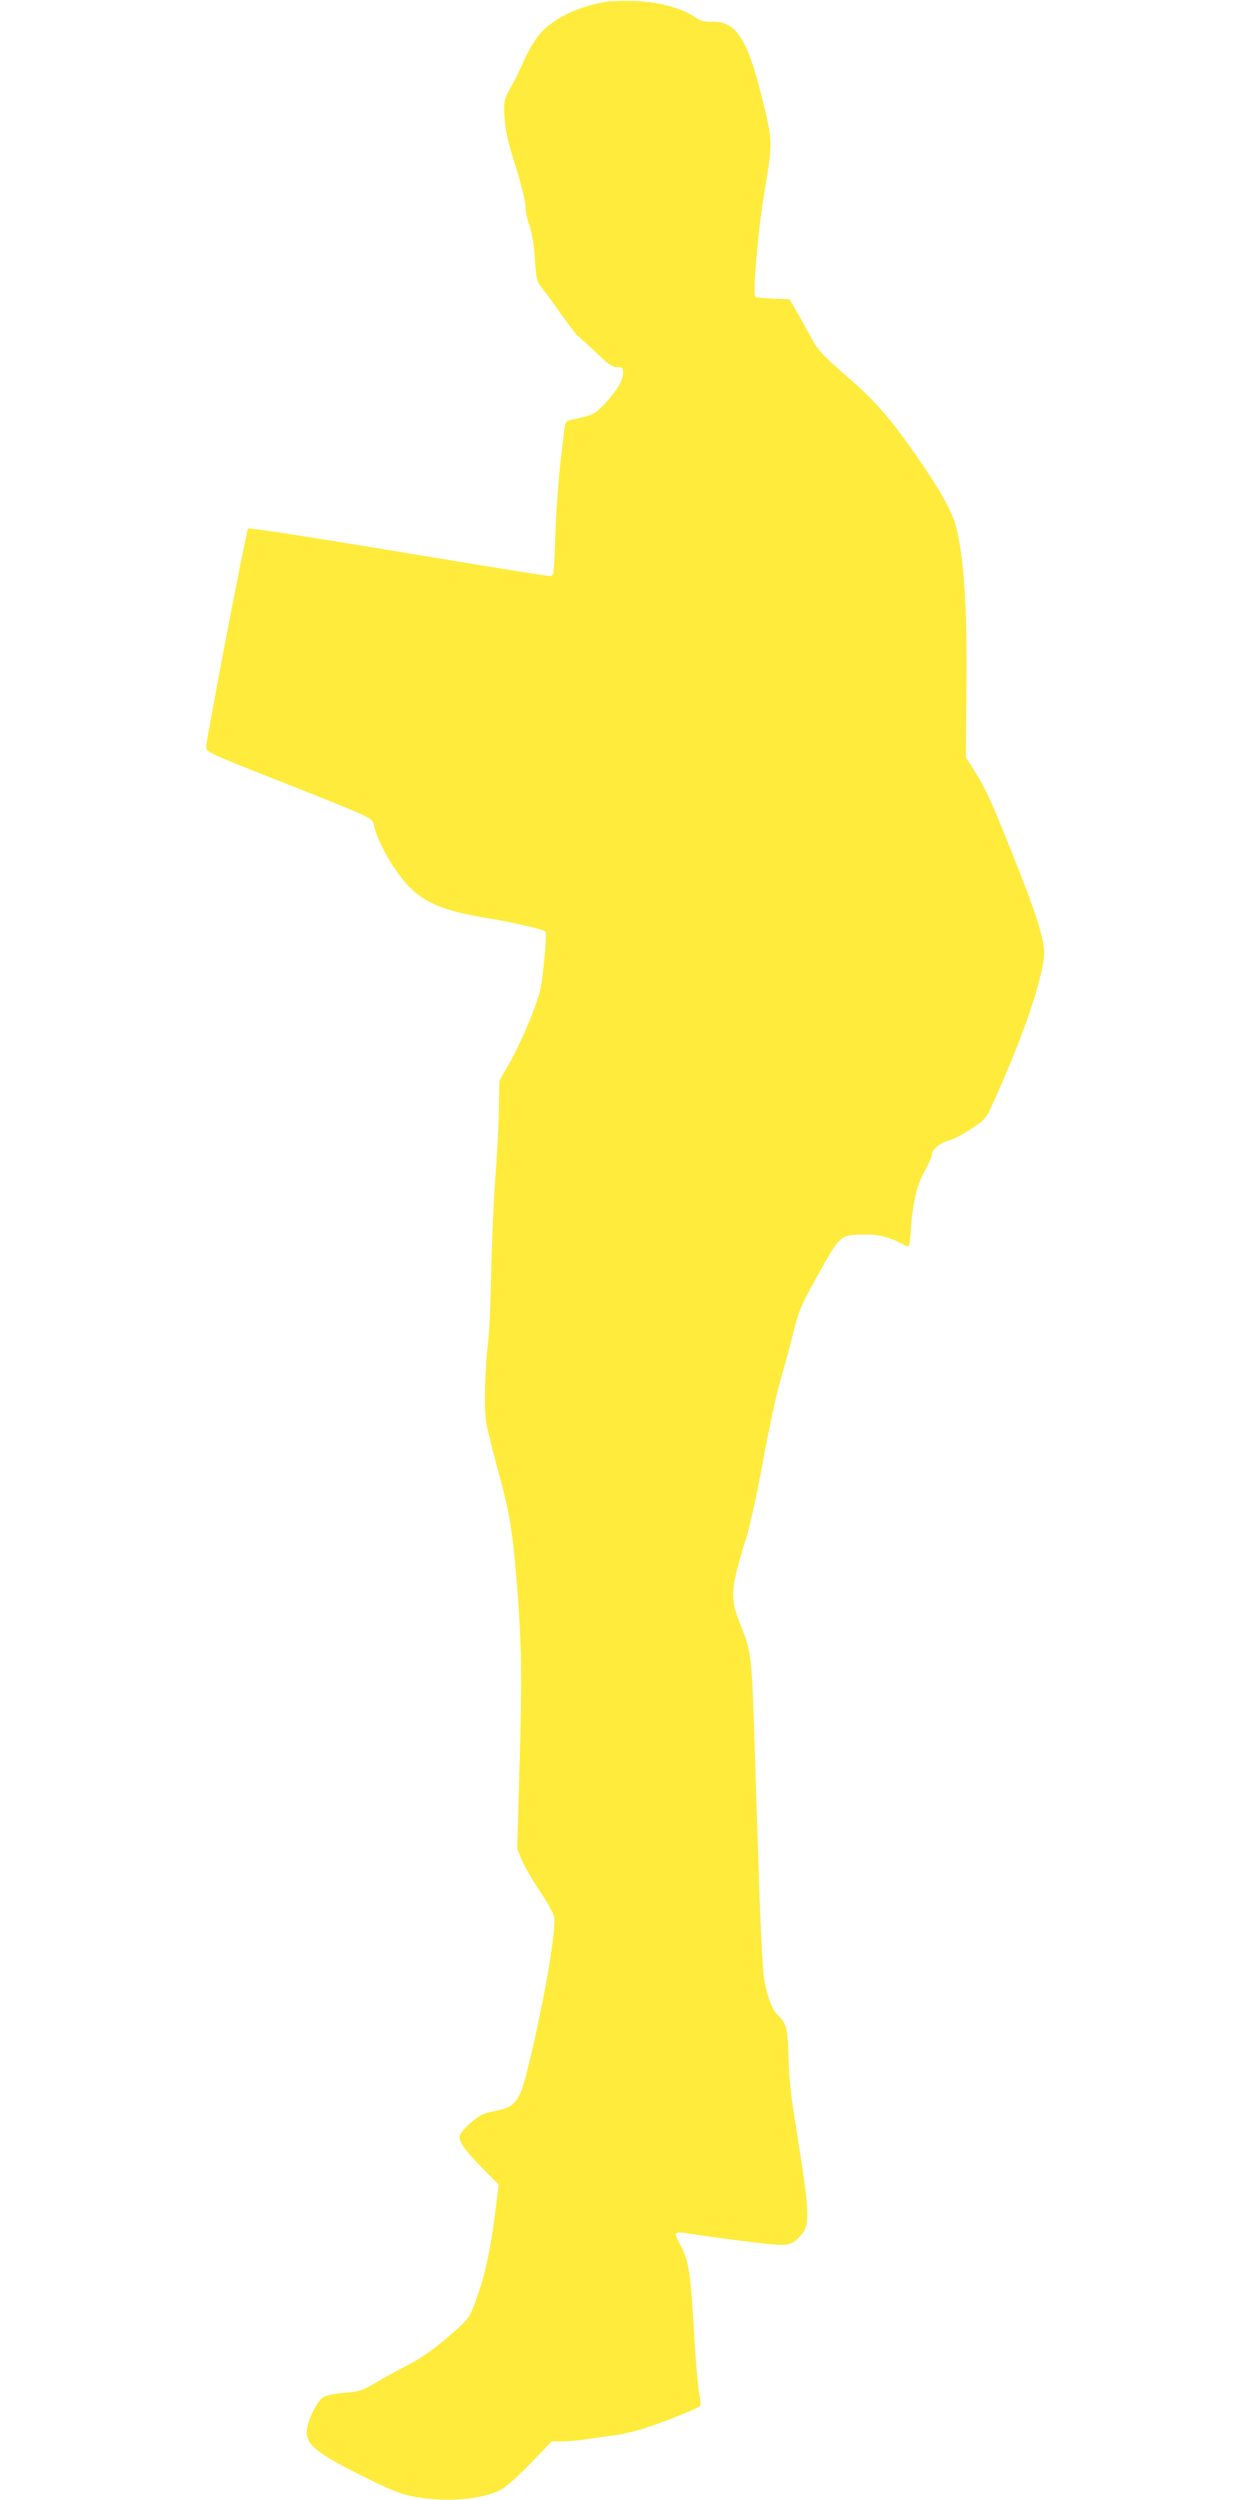
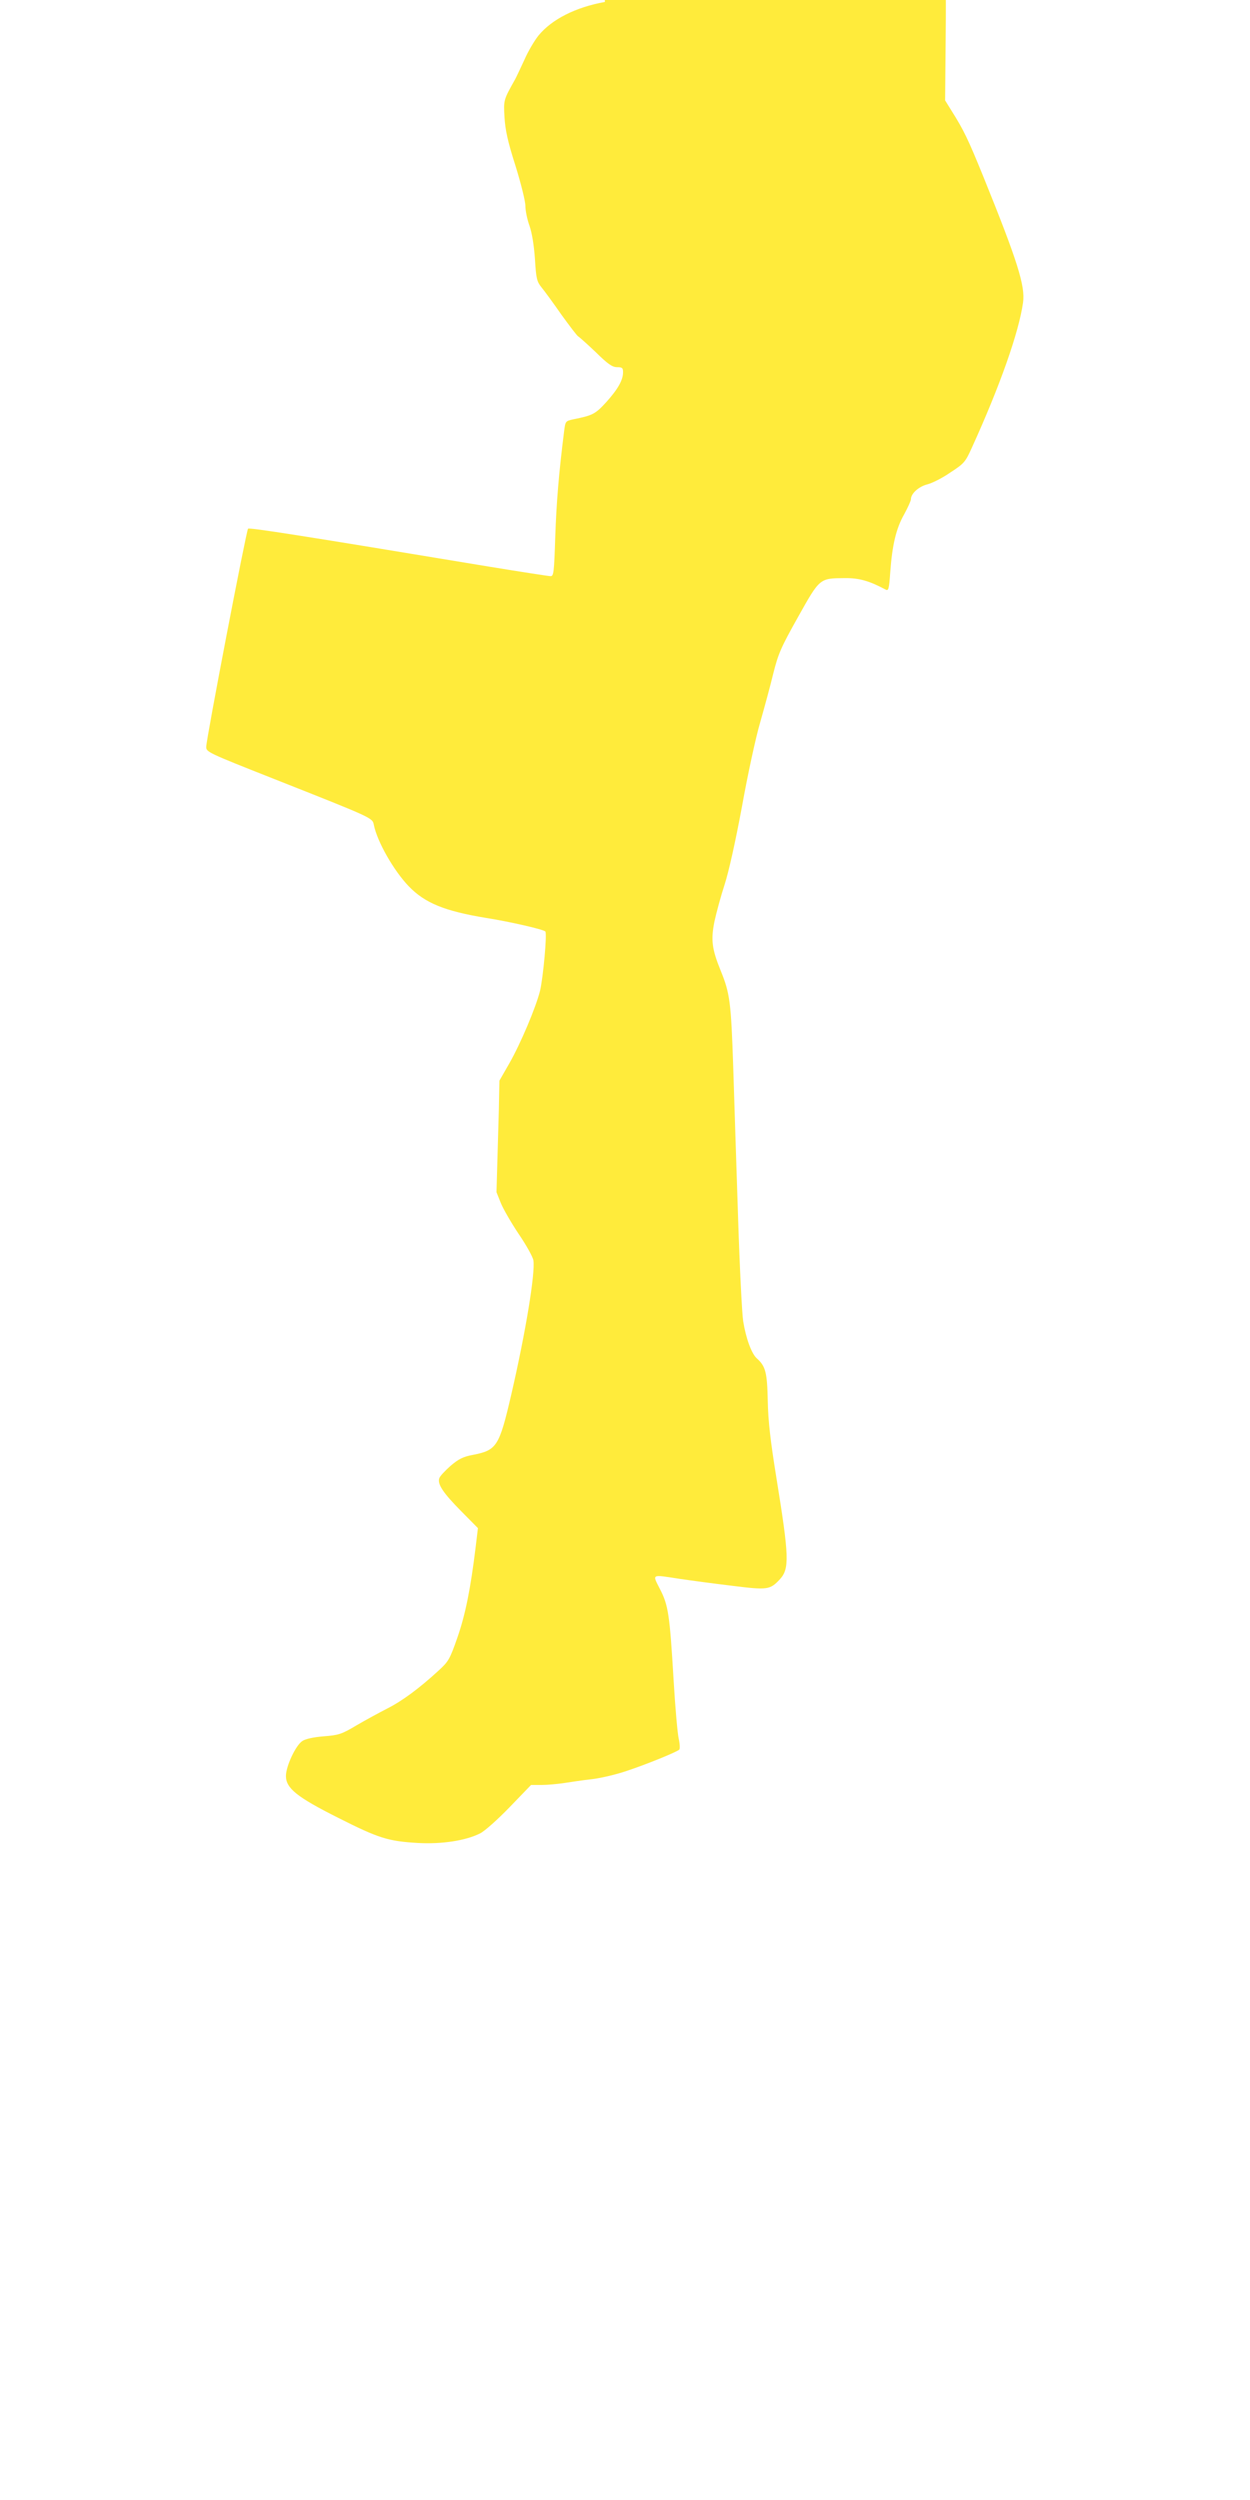
<svg xmlns="http://www.w3.org/2000/svg" version="1.0" width="640pt" height="1280pt" viewBox="0 0 640 1280" preserveAspectRatio="xMidYMid meet">
  <g transform="translate(0,1280) scale(0.1,-0.1)" fill="#ffeb3b" stroke="none">
-     <path d="M3097 12790 c-150 -27 -272 -89 -340 -172 -20 -25 -53 -80 -72 -124 -20 -43 -41 -88 -47 -99 -60 -107 -60 -106 -55 -195 4 -65 16 -123 56 -248 28 -90 51 -182 51 -206 0 -24 9 -69 21 -102 13 -37 23 -100 28 -171 6 -101 10 -115 34 -145 15 -18 61 -81 102 -140 42 -58 80 -108 85 -110 4 -2 45 -38 89 -80 64 -63 86 -78 111 -78 26 0 30 -4 30 -26 0 -40 -26 -86 -86 -153 -56 -61 -69 -68 -169 -88 -40 -9 -40 -9 -47 -63 -27 -215 -39 -362 -45 -537 -6 -184 -8 -203 -24 -203 -9 0 -151 22 -316 49 -953 158 -1227 201 -1233 194 -9 -10 -214 -1077 -214 -1116 -1 -27 5 -30 349 -166 503 -199 502 -198 509 -234 17 -86 102 -235 179 -315 83 -86 184 -127 397 -162 120 -19 290 -58 302 -69 10 -9 -11 -236 -27 -304 -22 -87 -100 -271 -157 -371 l-51 -89 -3 -151 c-1 -83 -9 -239 -18 -346 -8 -107 -18 -323 -21 -480 -3 -157 -10 -316 -15 -355 -17 -126 -23 -348 -11 -416 6 -35 33 -147 61 -249 60 -218 74 -307 96 -575 25 -312 28 -488 14 -940 l-12 -420 22 -55 c12 -30 53 -101 91 -158 39 -57 73 -118 76 -136 10 -65 -39 -365 -113 -686 -62 -267 -74 -286 -197 -310 -49 -9 -73 -21 -114 -56 -28 -25 -55 -53 -58 -64 -10 -30 20 -75 112 -168 l86 -87 -12 -100 c-26 -212 -52 -342 -93 -460 -39 -112 -46 -123 -96 -169 -100 -92 -187 -156 -262 -194 -41 -21 -113 -60 -159 -87 -77 -46 -92 -50 -168 -56 -51 -4 -93 -13 -109 -24 -34 -22 -84 -129 -84 -179 0 -63 56 -108 269 -215 206 -104 254 -119 406 -128 123 -7 246 12 319 49 23 11 90 71 151 134 l110 114 55 0 c30 0 82 5 115 10 33 5 98 15 145 20 47 6 126 25 175 42 97 32 255 96 269 109 4 4 3 29 -3 56 -6 26 -18 161 -26 298 -20 337 -27 385 -70 468 -40 79 -47 75 103 52 54 -8 173 -24 265 -35 183 -23 195 -21 245 32 51 55 49 114 -18 528 -29 180 -41 282 -43 385 -3 147 -11 179 -56 219 -27 24 -56 103 -70 191 -6 39 -18 277 -26 530 -8 253 -20 602 -25 775 -11 328 -17 374 -64 489 -45 111 -51 157 -32 252 10 46 33 131 52 189 21 65 55 217 89 400 29 162 71 356 93 430 21 74 52 187 67 250 26 103 39 133 127 290 112 200 110 198 239 199 73 1 126 -14 210 -59 14 -7 17 3 23 88 10 140 30 225 71 297 19 35 35 70 35 78 0 29 40 65 84 76 24 6 78 33 118 61 71 46 77 54 110 127 144 316 241 592 262 743 12 85 -29 214 -203 644 -79 194 -100 238 -165 341 l-31 50 3 340 c5 436 -14 704 -58 855 -21 72 -90 192 -202 352 -136 194 -204 272 -352 401 -138 121 -146 130 -197 224 -29 54 -63 114 -75 134 l-23 37 -85 3 c-46 2 -86 6 -89 9 -14 17 15 349 48 545 42 248 42 255 -17 488 -73 293 -132 380 -255 376 -37 -2 -57 4 -87 25 -66 45 -187 77 -306 81 -58 2 -127 0 -153 -5z" />
+     <path d="M3097 12790 c-150 -27 -272 -89 -340 -172 -20 -25 -53 -80 -72 -124 -20 -43 -41 -88 -47 -99 -60 -107 -60 -106 -55 -195 4 -65 16 -123 56 -248 28 -90 51 -182 51 -206 0 -24 9 -69 21 -102 13 -37 23 -100 28 -171 6 -101 10 -115 34 -145 15 -18 61 -81 102 -140 42 -58 80 -108 85 -110 4 -2 45 -38 89 -80 64 -63 86 -78 111 -78 26 0 30 -4 30 -26 0 -40 -26 -86 -86 -153 -56 -61 -69 -68 -169 -88 -40 -9 -40 -9 -47 -63 -27 -215 -39 -362 -45 -537 -6 -184 -8 -203 -24 -203 -9 0 -151 22 -316 49 -953 158 -1227 201 -1233 194 -9 -10 -214 -1077 -214 -1116 -1 -27 5 -30 349 -166 503 -199 502 -198 509 -234 17 -86 102 -235 179 -315 83 -86 184 -127 397 -162 120 -19 290 -58 302 -69 10 -9 -11 -236 -27 -304 -22 -87 -100 -271 -157 -371 l-51 -89 -3 -151 l-12 -420 22 -55 c12 -30 53 -101 91 -158 39 -57 73 -118 76 -136 10 -65 -39 -365 -113 -686 -62 -267 -74 -286 -197 -310 -49 -9 -73 -21 -114 -56 -28 -25 -55 -53 -58 -64 -10 -30 20 -75 112 -168 l86 -87 -12 -100 c-26 -212 -52 -342 -93 -460 -39 -112 -46 -123 -96 -169 -100 -92 -187 -156 -262 -194 -41 -21 -113 -60 -159 -87 -77 -46 -92 -50 -168 -56 -51 -4 -93 -13 -109 -24 -34 -22 -84 -129 -84 -179 0 -63 56 -108 269 -215 206 -104 254 -119 406 -128 123 -7 246 12 319 49 23 11 90 71 151 134 l110 114 55 0 c30 0 82 5 115 10 33 5 98 15 145 20 47 6 126 25 175 42 97 32 255 96 269 109 4 4 3 29 -3 56 -6 26 -18 161 -26 298 -20 337 -27 385 -70 468 -40 79 -47 75 103 52 54 -8 173 -24 265 -35 183 -23 195 -21 245 32 51 55 49 114 -18 528 -29 180 -41 282 -43 385 -3 147 -11 179 -56 219 -27 24 -56 103 -70 191 -6 39 -18 277 -26 530 -8 253 -20 602 -25 775 -11 328 -17 374 -64 489 -45 111 -51 157 -32 252 10 46 33 131 52 189 21 65 55 217 89 400 29 162 71 356 93 430 21 74 52 187 67 250 26 103 39 133 127 290 112 200 110 198 239 199 73 1 126 -14 210 -59 14 -7 17 3 23 88 10 140 30 225 71 297 19 35 35 70 35 78 0 29 40 65 84 76 24 6 78 33 118 61 71 46 77 54 110 127 144 316 241 592 262 743 12 85 -29 214 -203 644 -79 194 -100 238 -165 341 l-31 50 3 340 c5 436 -14 704 -58 855 -21 72 -90 192 -202 352 -136 194 -204 272 -352 401 -138 121 -146 130 -197 224 -29 54 -63 114 -75 134 l-23 37 -85 3 c-46 2 -86 6 -89 9 -14 17 15 349 48 545 42 248 42 255 -17 488 -73 293 -132 380 -255 376 -37 -2 -57 4 -87 25 -66 45 -187 77 -306 81 -58 2 -127 0 -153 -5z" />
  </g>
</svg>